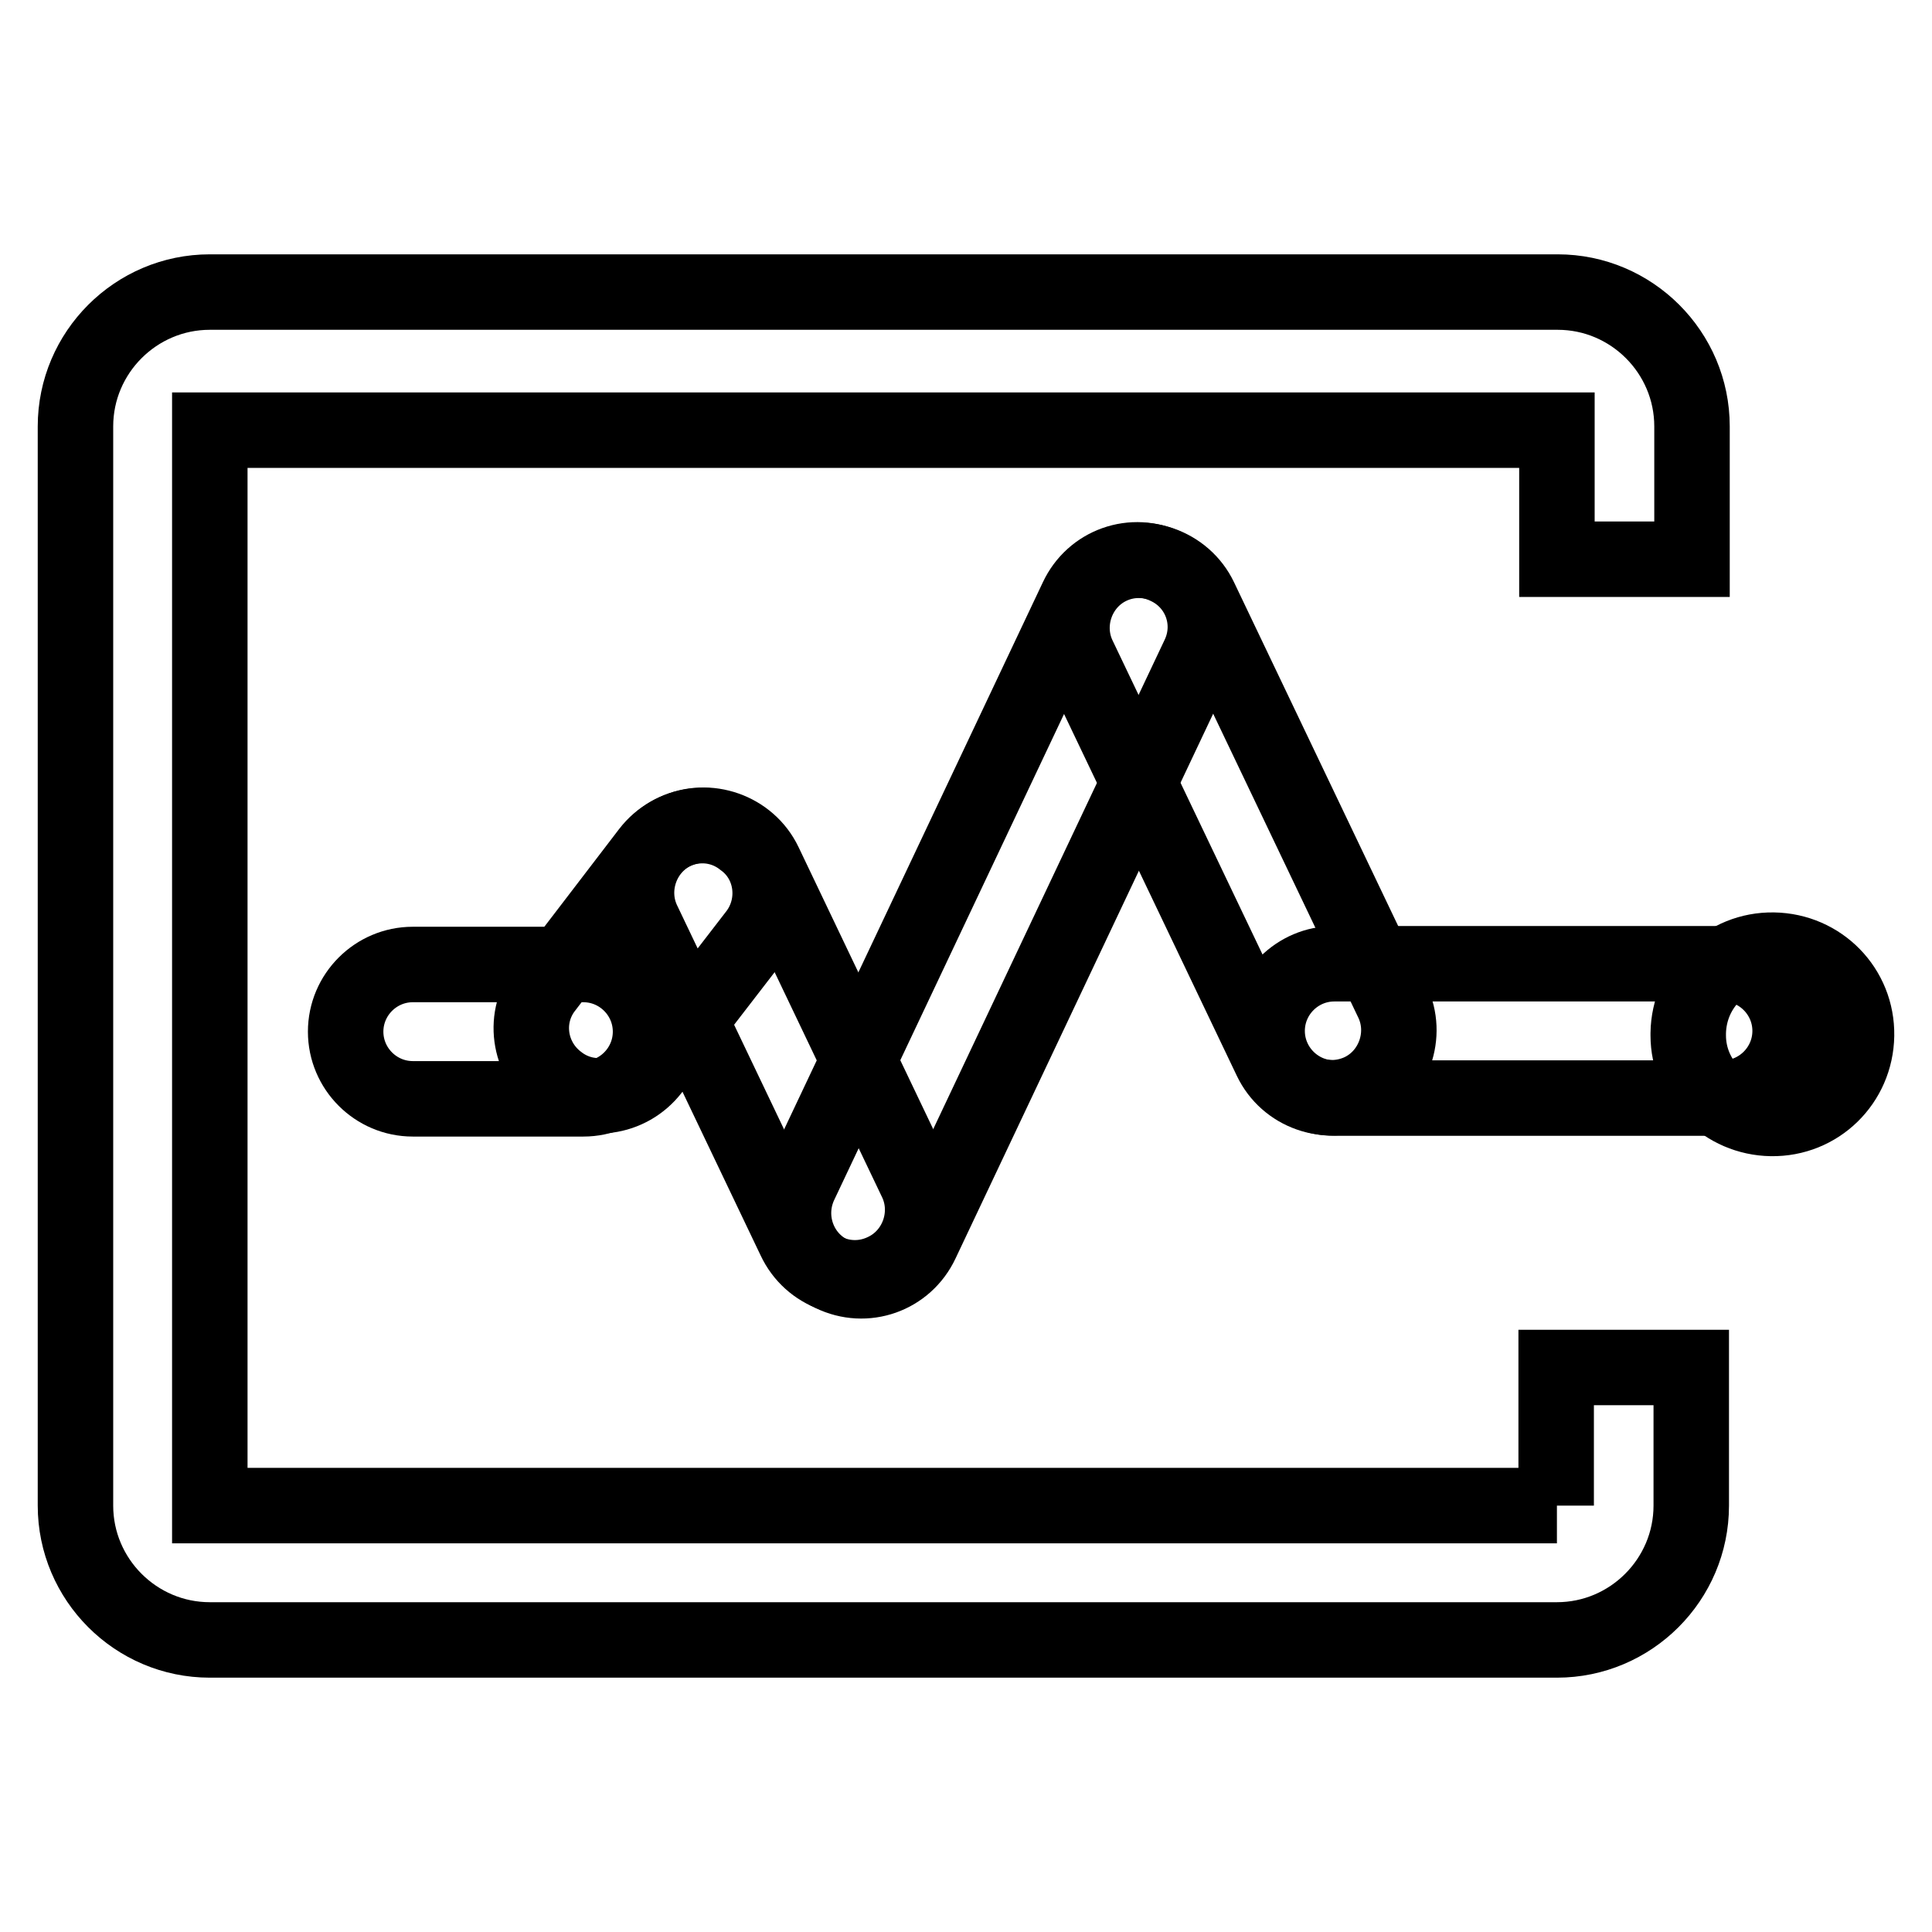
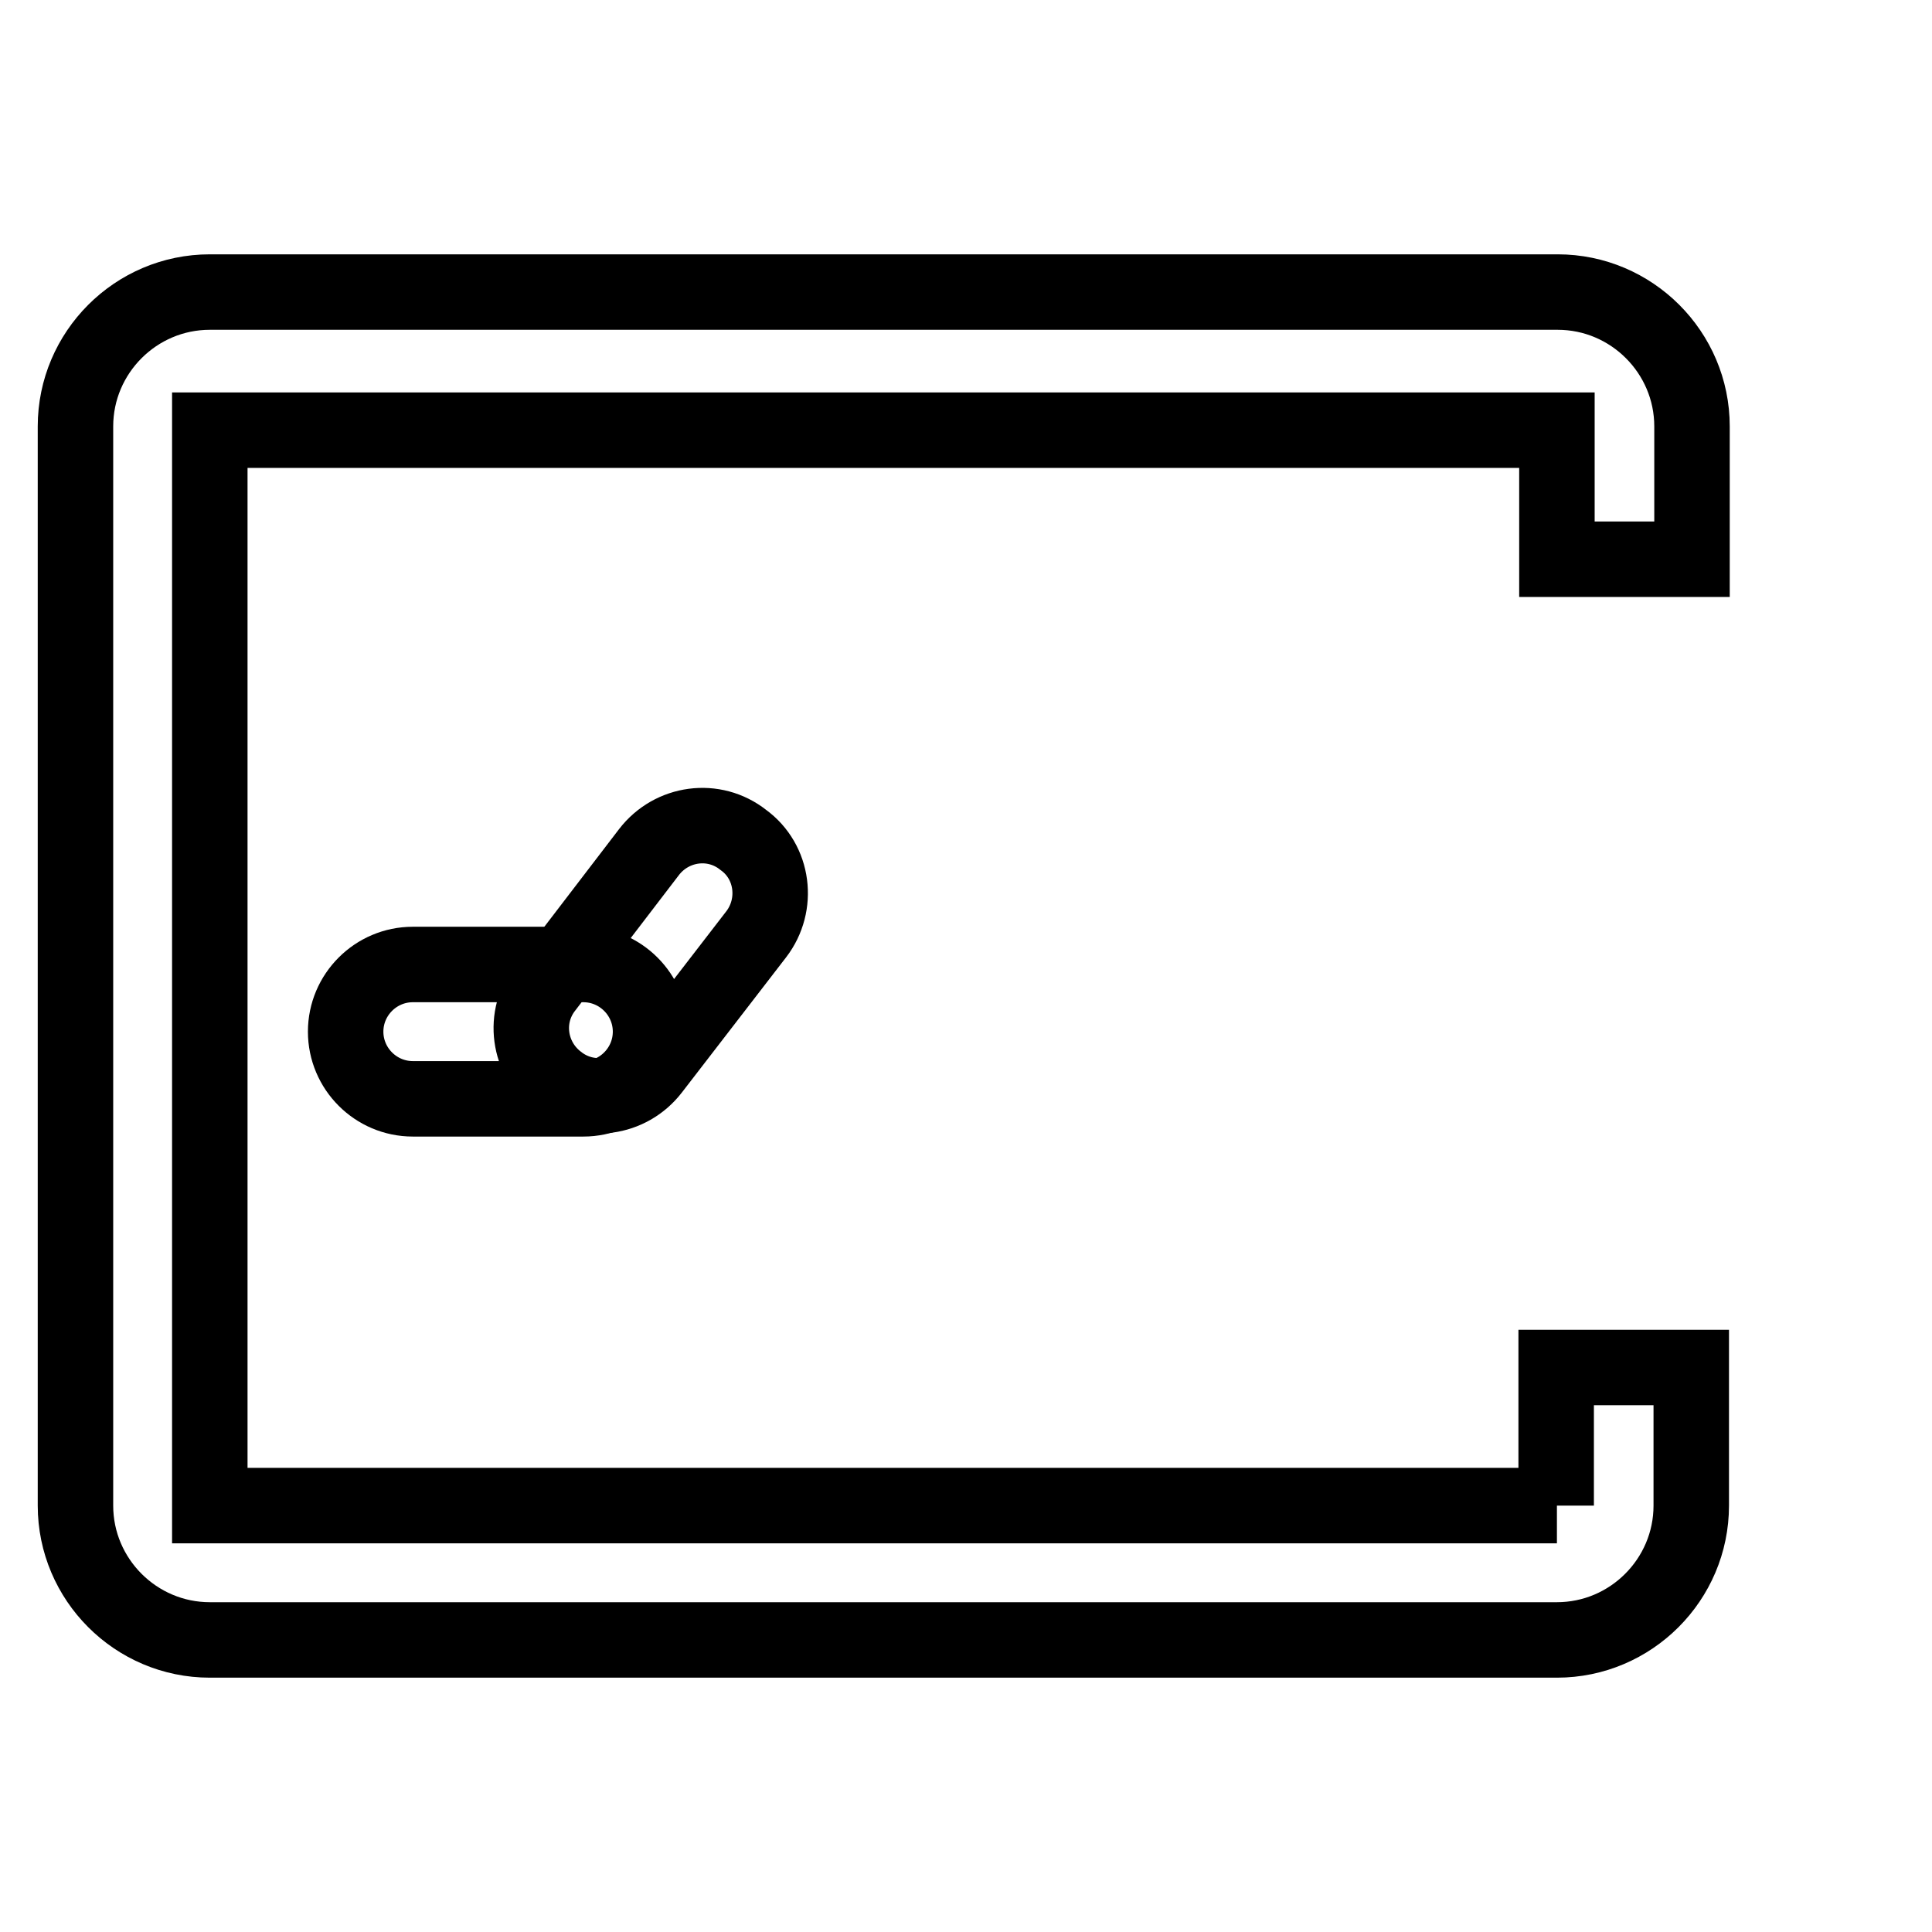
<svg xmlns="http://www.w3.org/2000/svg" version="1.1" x="0px" y="0px" viewBox="0 0 256 256" enable-background="new 0 0 256 256" xml:space="preserve">
  <g>
    <g>
      <path stroke-width="10" fill-opacity="0" stroke="#000000" d="M206.3,199.5H27.8V57h178.5v17.1h17.9V56.5c0-9.8-8-17.8-17.8-17.8H27.8c-9.8,0-17.8,8-17.8,17.8v143c0,9.8,8,17.8,17.8,17.8h178.5c9.8,0,17.8-8,17.8-17.8v-18.3h-17.9V199.5L206.3,199.5z" />
-       <path stroke-width="10" fill-opacity="0" stroke="#000000" d="M77.3,145.6H54.7c-4.9,0-8.9-4-8.9-8.9l0,0c0-4.9,4-8.9,8.9-8.9h22.6c4.9,0,8.9,4,8.9,8.9l0,0C86.2,141.6,82.2,145.6,77.3,145.6L77.3,145.6z" />
+       <path stroke-width="10" fill-opacity="0" stroke="#000000" d="M77.3,145.6H54.7c-4.9,0-8.9-4-8.9-8.9l0,0c0-4.9,4-8.9,8.9-8.9h22.6c4.9,0,8.9,4,8.9,8.9l0,0C86.2,141.6,82.2,145.6,77.3,145.6z" />
      <path stroke-width="10" fill-opacity="0" stroke="#000000" d="M100.2,123.8l-13.8,17.9c-3,3.9-8.6,4.7-12.5,1.6l0,0c-3.9-3-4.7-8.6-1.6-12.5L86,112.9c3-3.9,8.6-4.7,12.5-1.6l0,0C102.5,114.2,103.2,119.9,100.2,123.8L100.2,123.8z" />
-       <path stroke-width="10" fill-opacity="0" stroke="#000000" d="M105.3,164.2l-20.1-42.1c-2.1-4.4-0.2-9.8,4.2-11.9l0,0c4.4-2.1,9.8-0.2,11.9,4.2l20.1,42.1c2.1,4.4,0.2,9.8-4.2,11.9l0,0C112.7,170.6,107.4,168.7,105.3,164.2L105.3,164.2z" />
-       <path stroke-width="10" fill-opacity="0" stroke="#000000" d="M106,156.9l36.7-77.6c2.1-4.5,7.4-6.4,11.9-4.2l0,0c4.5,2.1,6.4,7.4,4.2,11.9l-36.7,77.6c-2.1,4.5-7.4,6.4-11.9,4.2l0,0C105.8,166.7,103.9,161.4,106,156.9L106,156.9z" />
-       <path stroke-width="10" fill-opacity="0" stroke="#000000" d="M168.4,140.4L142.9,87c-2.1-4.4-0.2-9.8,4.2-11.9l0,0c4.4-2.1,9.8-0.2,11.9,4.2l25.5,53.4c2.1,4.4,0.2,9.8-4.2,11.9l0,0C175.8,146.7,170.5,144.8,168.4,140.4L168.4,140.4z" />
-       <path stroke-width="10" fill-opacity="0" stroke="#000000" d="M228.3,145.5h-51.5c-4.9,0-8.9-4-8.9-8.9l0,0c0-4.9,4-8.9,8.9-8.9h51.5c4.9,0,8.9,4,8.9,8.9l0,0C237.2,141.5,233.2,145.5,228.3,145.5L228.3,145.5z" />
-       <path stroke-width="10" fill-opacity="0" stroke="#000000" d="M223.7,136.9c0.1-6.2,5.1-11.1,11.3-11c6.2,0.1,11.1,5.1,11,11.3c-0.1,6.2-5.1,11.1-11.3,11c-6.1-0.1-11-5-11-11V136.9z" />
    </g>
  </g>
</svg>